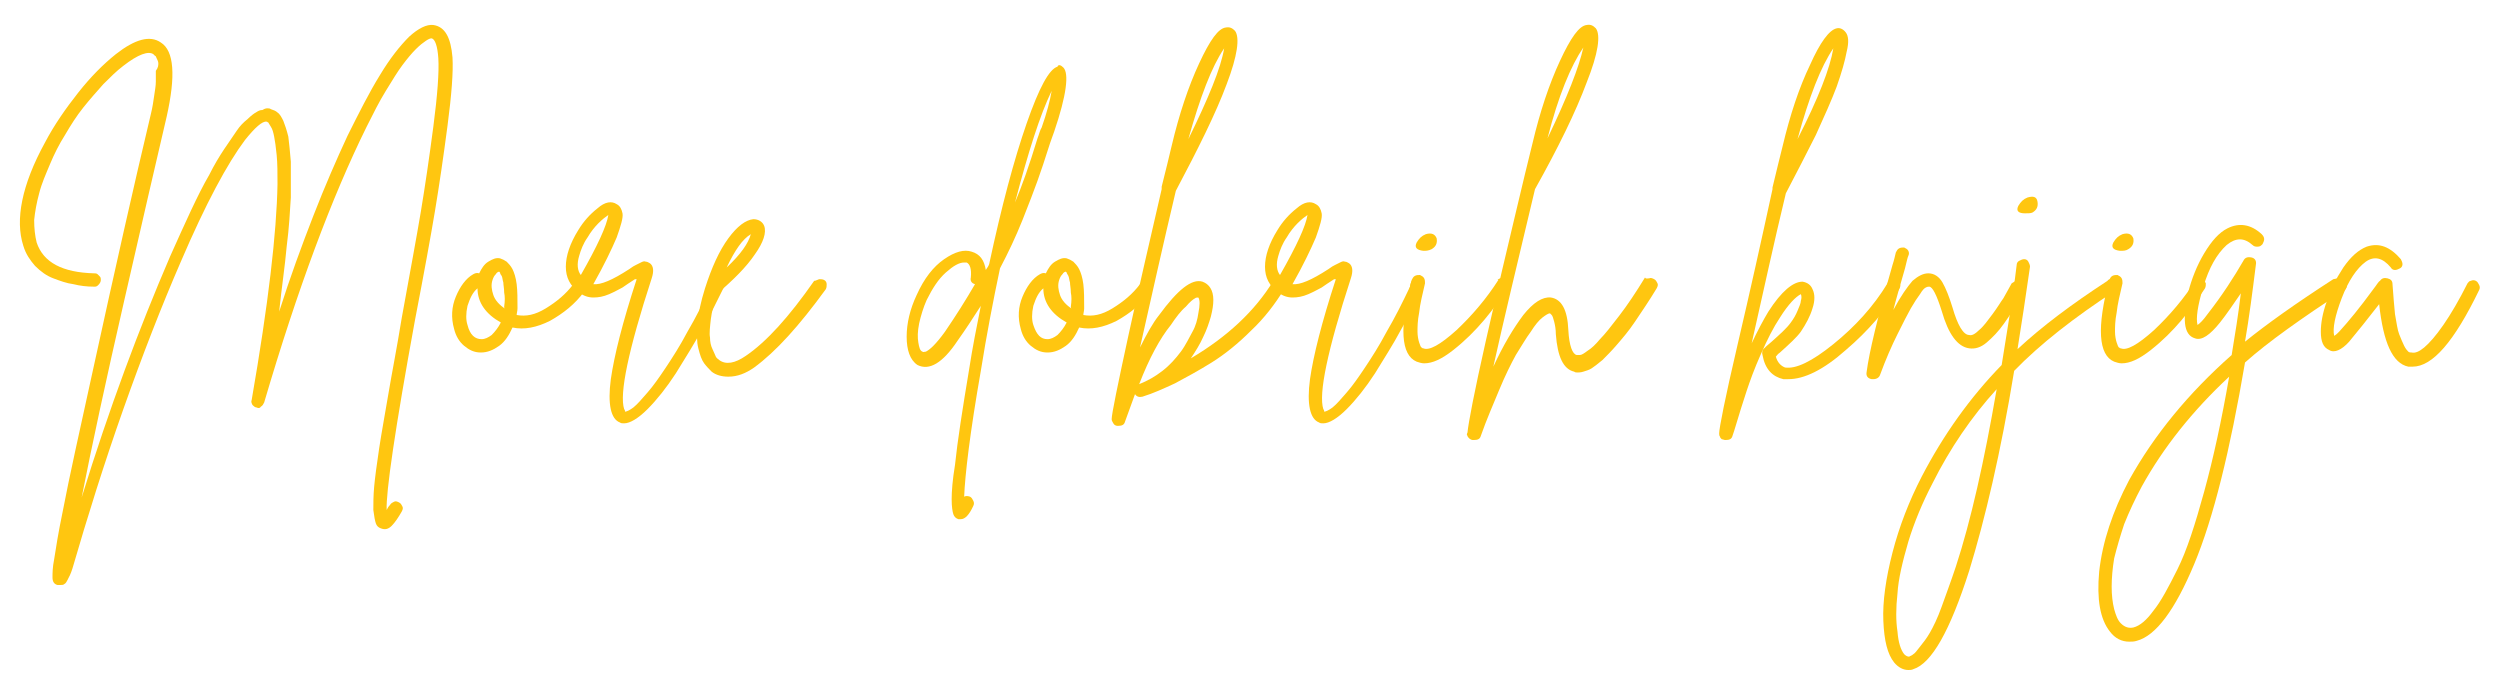
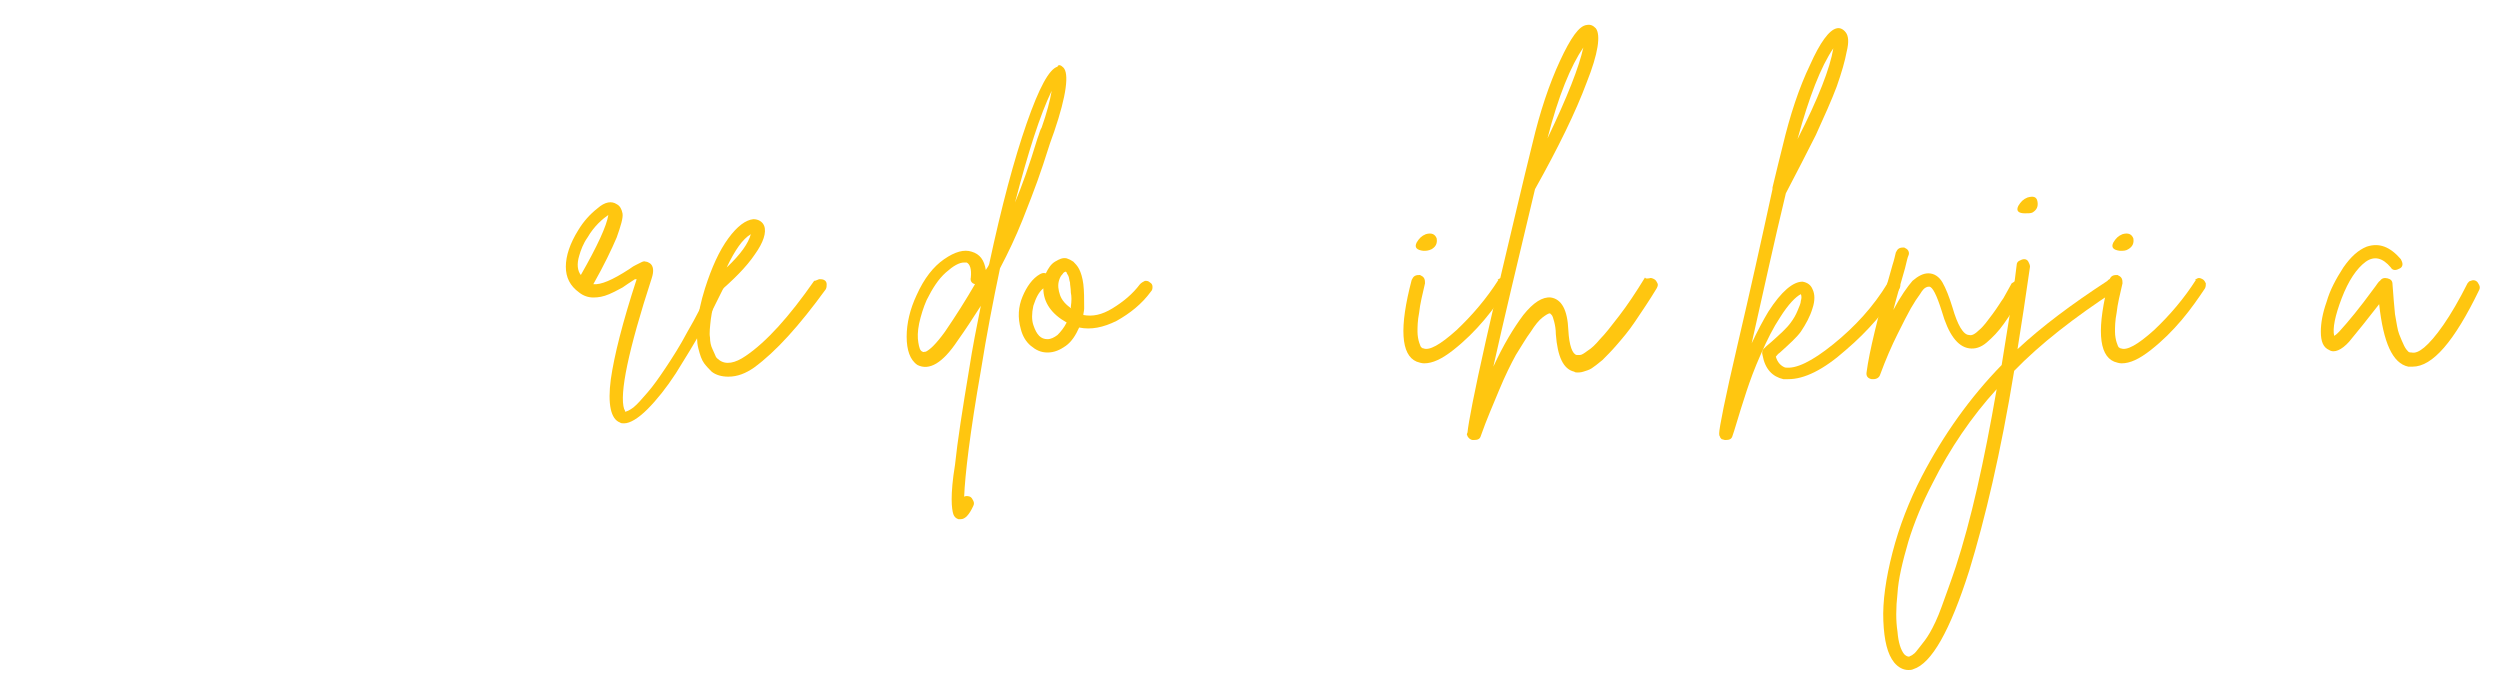
<svg xmlns="http://www.w3.org/2000/svg" version="1.1" id="Layer_1" x="0px" y="0px" width="300px" height="83.4px" viewBox="0 0 300 83.4" style="enable-background:new 0 0 300 83.4;" xml:space="preserve">
  <style type="text/css">
	.st0{fill:#FFC610;}
</style>
  <g>
-     <path class="st0" d="M54.3,6.9c0.1,1.7-0.1,4.4-0.6,8.2c-0.5,3.8-1,7.2-1.5,10.2c-0.5,3-1.3,7.4-2.4,13.1   c-2.4,13.1-3.5,20.7-3.4,22.8c0.1-0.2,0.2-0.4,0.4-0.6c0.1-0.2,0.3-0.3,0.5-0.4c0.2-0.1,0.4,0,0.6,0.1c0.2,0.1,0.3,0.3,0.4,0.5   c0.1,0.2,0,0.4-0.1,0.6c-0.4,0.7-0.8,1.3-1.2,1.7c-0.4,0.4-0.8,0.5-1.3,0.3c-0.3-0.1-0.5-0.3-0.6-0.6s-0.2-0.8-0.3-1.6   c0-0.8,0-1.7,0.1-2.8c0.1-1.1,0.3-2.6,0.6-4.6c0.3-2,0.7-4.1,1.1-6.5c0.4-2.4,1-5.4,1.6-9.1c1-5.5,1.8-9.8,2.3-12.8   c0.5-3,1-6.4,1.5-10.2c0.5-3.8,0.7-6.6,0.6-8.2c-0.1-1.5-0.4-2.3-0.8-2.4h0c-0.2,0-0.4,0.1-0.7,0.3c-0.3,0.2-0.7,0.5-1.2,1   c-0.5,0.5-1,1.1-1.6,1.9c-0.6,0.8-1.2,1.8-2,3.1c-0.8,1.3-1.5,2.7-2.3,4.3c-4.2,8.5-8.3,19.5-12.3,33.1c-0.1,0.2-0.2,0.4-0.4,0.5   C31.2,49,31,49,30.8,48.9c-0.2,0-0.4-0.2-0.5-0.3c-0.1-0.2-0.2-0.4-0.1-0.6c2-11.5,3-20.1,3.1-25.9c0-1.3,0-2.5-0.1-3.5   c-0.1-1-0.2-1.7-0.3-2.2c-0.1-0.5-0.2-0.9-0.4-1.2c-0.2-0.3-0.3-0.5-0.3-0.5c-0.1,0-0.1-0.1-0.2-0.1c-0.5-0.1-1.4,0.7-2.6,2.2   c-2.1,2.8-4.7,7.6-7.7,14.6c-2.3,5.3-4.6,11.2-6.9,17.7c-2.3,6.5-4.3,12.9-6.1,19.1v0c-0.1,0.3-0.2,0.6-0.3,0.8   c-0.1,0.2-0.2,0.4-0.3,0.6c-0.1,0.2-0.2,0.4-0.4,0.5c-0.1,0.1-0.3,0.1-0.5,0.1c-0.1,0-0.2,0-0.3,0c-0.4-0.1-0.6-0.4-0.6-0.9   c0-0.5,0-1.2,0.2-2.2c0.2-1.3,0.5-3.2,1-5.6c0.8-4.2,2.1-10,3.7-17.3c2.6-11.9,4.9-22.1,6.9-30.5c0.2-0.8,0.3-1.5,0.4-2.2   c0.1-0.7,0.2-1.2,0.2-1.7c0-0.5,0-0.9,0-1.3C19,8.1,19,7.8,19,7.6c0-0.2-0.1-0.4-0.2-0.6c-0.1-0.2-0.1-0.3-0.2-0.3   c-0.1-0.1-0.1-0.1-0.2-0.2c-0.6-0.4-1.8,0-3.6,1.4c-0.8,0.6-1.6,1.4-2.4,2.2c-0.8,0.9-1.6,1.8-2.4,2.8c-0.8,1-1.5,2.1-2.2,3.3   c-0.7,1.1-1.3,2.3-1.8,3.5c-0.5,1.2-1,2.3-1.3,3.5c-0.3,1.1-0.5,2.2-0.6,3.2c0,1,0.1,1.9,0.3,2.7c0.8,2.4,3.1,3.6,6.9,3.7   c0.1,0,0.3,0,0.4,0.1c0.1,0.1,0.2,0.2,0.3,0.3c0.1,0.1,0.1,0.3,0.1,0.4c0,0.2-0.1,0.4-0.3,0.6c-0.2,0.2-0.3,0.2-0.5,0.2h0   c-0.9,0-1.7-0.1-2.5-0.3c-0.8-0.1-1.6-0.4-2.4-0.7c-0.8-0.3-1.5-0.8-2.2-1.5c-0.6-0.7-1.1-1.4-1.4-2.4c-1-3.1-0.2-7.3,2.6-12.4   c1.1-2.1,2.5-4.1,4-6c1.5-1.9,3-3.4,4.5-4.6c2.3-1.8,4.1-2.3,5.4-1.4c1.6,1,1.8,4,0.7,8.9c-1.2,5.1-2.9,12.5-5.1,22.1   c-2.2,9.6-3.9,17.5-5.1,23.6c3.3-10.7,6.9-20.3,10.6-28.9c0.9-2,1.7-3.8,2.5-5.5c0.8-1.7,1.5-3.1,2.2-4.3c0.6-1.2,1.2-2.2,1.8-3.1   c0.6-0.9,1.1-1.6,1.5-2.2c0.4-0.6,0.8-1,1.3-1.4c0.4-0.4,0.8-0.7,1-0.8c0.3-0.2,0.5-0.3,0.8-0.3C31.8,13,32,13,32.1,13   c0.1,0,0.3,0,0.4,0.1c0.3,0.1,0.6,0.2,0.8,0.4c0.3,0.2,0.5,0.6,0.7,1c0.2,0.5,0.4,1.1,0.6,1.9c0.1,0.8,0.2,1.8,0.3,3   c0,1.3,0,2.7,0,4.3c-0.1,1.6-0.2,3.6-0.5,5.9c-0.2,2.3-0.6,4.9-0.9,7.8c1.3-4.1,2.7-7.9,4.1-11.5c1.4-3.6,2.8-6.8,4.1-9.6   c1.4-2.8,2.6-5.2,3.9-7.3c1.2-2,2.4-3.5,3.5-4.6c1.1-1,2.1-1.5,2.9-1.4C53.4,3.2,54.1,4.5,54.3,6.9z" />
-     <path class="st0" d="M69.4,33.7c0.2,0,0.4,0,0.6,0.2c0.2,0.1,0.3,0.3,0.3,0.5c0,0.2,0,0.4-0.2,0.6c-1.1,1.5-2.5,2.6-4.1,3.5   c-1.6,0.8-3.1,1.1-4.5,0.8c-0.4,0.9-0.9,1.7-1.6,2.2c-0.7,0.5-1.4,0.8-2.2,0.8h0c-0.8,0-1.4-0.3-2-0.8c-0.6-0.5-1-1.2-1.2-2   c-0.4-1.4-0.3-2.7,0.2-3.9c0.5-1.2,1.2-2.2,2.1-2.7c0.2-0.1,0.4-0.2,0.7-0.1c0.3-0.6,0.6-1.1,1.1-1.4c0.5-0.3,0.9-0.5,1.4-0.4   c0.3,0.1,0.5,0.2,0.8,0.4c0.2,0.2,0.5,0.5,0.7,0.9c0.2,0.4,0.4,1,0.5,1.8c0.1,0.8,0.1,1.8,0.1,2.9c0,0.3-0.1,0.6-0.1,0.8   c1.1,0.2,2.2,0,3.5-0.8c1.3-0.8,2.4-1.7,3.3-2.9C69,33.9,69.2,33.8,69.4,33.7z M57.8,40.7c0.4,0,0.8-0.2,1.2-0.5   c0.4-0.4,0.8-0.9,1.1-1.5c-1.8-1-2.8-2.4-2.8-4.1c-0.6,0.5-0.9,1.2-1.2,2.1c-0.2,0.9-0.2,1.7,0,2.3C56.4,40.2,57,40.7,57.8,40.7z    M60.5,36.8c0.1-0.7,0.1-1.2,0-1.7c0-0.5-0.1-0.9-0.1-1.2c-0.1-0.3-0.1-0.6-0.2-0.8C60.1,33,60,32.8,60,32.7   c-0.1-0.1-0.1-0.1-0.1-0.1h0c-0.1,0-0.3,0.1-0.4,0.3c-0.2,0.2-0.3,0.4-0.4,0.7c-0.2,0.6-0.1,1.2,0.1,1.8c0.2,0.6,0.7,1.2,1.5,1.7   C60.5,37,60.5,36.9,60.5,36.8z" />
    <path class="st0" d="M85.8,33.5c0.2-0.1,0.4-0.1,0.6,0c0.2,0.1,0.3,0.3,0.4,0.5c0.1,0.2,0.1,0.4,0,0.6c-0.8,1.6-1.6,3.3-2.6,5   c-0.9,1.7-2,3.4-3.1,5.2c-1.1,1.7-2.3,3.2-3.4,4.3c-1.1,1.1-2.1,1.7-2.8,1.7c-0.2,0-0.4,0-0.5-0.1c-1.1-0.4-1.5-2.2-1.1-5.2   c0.4-2.8,1.4-6.8,3.1-12c0,0,0,0-0.1,0c0,0,0,0-0.1,0c-0.6,0.4-1.1,0.7-1.5,1c-0.4,0.2-0.9,0.5-1.6,0.8c-0.7,0.3-1.3,0.4-1.9,0.4   c-0.6,0-1.2-0.2-1.7-0.6c-1.1-0.8-1.6-1.8-1.6-3.1c0-1.3,0.5-2.8,1.5-4.4c0.6-1,1.4-1.9,2.3-2.6c0.9-0.8,1.7-0.9,2.3-0.5   c0.4,0.2,0.6,0.6,0.7,1.1c0.1,0.5-0.2,1.5-0.7,2.9c-0.6,1.4-1.5,3.3-2.8,5.6c0.9,0.1,2.3-0.5,4.3-1.8c0.4-0.3,0.6-0.4,0.8-0.5   c0.2-0.1,0.4-0.2,0.6-0.3c0.2-0.1,0.4-0.2,0.6-0.1c0.2,0,0.3,0.1,0.5,0.2c0.4,0.3,0.5,0.9,0.2,1.8c-2.8,8.6-3.9,13.9-3.3,15.7   c0.1,0.1,0.1,0.2,0.1,0.3c0.2,0,0.6-0.2,1-0.5c0.5-0.4,1-1,1.7-1.8c0.7-0.8,1.4-1.8,2.2-3c0.8-1.2,1.7-2.6,2.6-4.3   c1-1.7,1.9-3.5,2.8-5.4C85.4,33.7,85.6,33.6,85.8,33.5z M69.5,30.7c-0.3,1-0.2,1.8,0.2,2.3c2-3.5,3.1-5.9,3.3-7.2   c-0.3,0.2-0.7,0.5-1.2,1c-0.4,0.4-0.9,1-1.3,1.7C70,29.2,69.7,30,69.5,30.7z" />
    <path class="st0" d="M98.3,33.5c0.2,0,0.4,0,0.6,0.1c0.2,0.1,0.3,0.3,0.3,0.5c0,0.2,0,0.4-0.1,0.6c-3.2,4.4-6,7.5-8.6,9.4   c-1,0.7-2,1.1-3.1,1.1c-0.8,0-1.5-0.2-2-0.6c-0.3-0.3-0.6-0.6-0.9-1c-0.3-0.4-0.5-1-0.7-1.8c-0.2-0.8-0.2-1.7-0.1-3   c0.1-1.2,0.4-2.6,0.9-4.2v0c0.8-2.5,1.7-4.5,2.8-6c1.1-1.5,2.1-2.2,3-2.3c0.6,0,1.1,0.3,1.3,0.8c0.3,0.8-0.1,2-1.1,3.4   c-1,1.5-2.6,3.1-4.6,4.8c-0.3,1.1-0.6,2.1-0.7,3c-0.1,0.9-0.2,1.7-0.1,2.2c0,0.5,0.1,1,0.3,1.4c0.2,0.4,0.3,0.7,0.4,0.9   c0.1,0.2,0.3,0.3,0.4,0.4c0.8,0.6,1.9,0.4,3.2-0.5c2.5-1.7,5.2-4.7,8.2-9C97.9,33.7,98,33.6,98.3,33.5z M90.1,28.1   c-1,0.6-1.9,1.9-2.9,4C88.9,30.5,89.8,29.2,90.1,28.1z" />
    <path class="st0" d="M127.6,8.1c0.7,0.7,0.4,3.3-1.1,7.7c-0.1,0.3-0.3,0.8-0.5,1.4c-0.6,1.9-1.1,3.4-1.5,4.5   c-0.4,1.1-1,2.7-1.8,4.7c-0.8,2-1.7,3.9-2.7,5.8c-0.8,3.8-1.6,7.9-2.3,12.3c-1.3,7.4-1.9,12.5-2,15.1c0.2-0.1,0.4-0.1,0.7,0   c0.2,0.1,0.3,0.3,0.4,0.5c0.1,0.2,0.1,0.4,0,0.6c-0.5,1.1-1,1.6-1.5,1.6c-0.1,0-0.2,0-0.3,0c-0.3-0.1-0.5-0.3-0.6-0.6   c-0.1-0.3-0.2-0.9-0.2-1.8c0-0.9,0.1-2.3,0.4-4.1c0.3-2.9,0.9-6.7,1.7-11.5c0.4-2.6,0.9-5.1,1.4-7.6c-0.9,1.4-1.8,2.8-2.8,4.2   c-1.8,2.7-3.4,3.6-4.8,2.9c-0.9-0.6-1.3-1.8-1.3-3.4c0-1.6,0.4-3.3,1.2-5c0.9-2,2-3.4,3.3-4.3c1.3-0.9,2.4-1.2,3.3-0.9   c1,0.3,1.5,1,1.7,2.2c0.1-0.2,0.3-0.4,0.4-0.7c1.5-7,3-12.6,4.5-16.9c1.5-4.3,2.7-6.5,3.7-6.8C127,7.7,127.3,7.8,127.6,8.1z    M113.4,39.8c1.3-1.9,2.5-3.8,3.6-5.7c-0.4-0.1-0.6-0.4-0.5-0.8c0.1-1-0.1-1.6-0.5-1.8c-0.1,0-0.1,0-0.3,0c-0.6,0-1.3,0.4-2.2,1.2   c-0.9,0.8-1.6,1.9-2.3,3.3c-0.4,0.9-0.7,1.9-0.9,2.8c-0.2,1-0.2,1.7-0.1,2.3c0.1,0.6,0.2,1,0.5,1.1c0.1,0.1,0.2,0,0.4,0   c0.2-0.1,0.5-0.3,0.9-0.7C112.4,41.1,112.9,40.5,113.4,39.8z M125,15.3c0.6-1.7,1-3.2,1.2-4.4c-1.4,2.9-2.8,7.3-4.4,13.4   c0.8-1.9,1.7-4.4,2.7-7.7C124.7,16.1,124.8,15.6,125,15.3z" />
    <path class="st0" d="M137.4,33.7c0.2,0,0.4,0,0.6,0.2c0.2,0.1,0.3,0.3,0.3,0.5c0,0.2,0,0.4-0.2,0.6c-1.1,1.5-2.5,2.6-4.1,3.5   c-1.6,0.8-3.1,1.1-4.5,0.8c-0.4,0.9-0.9,1.7-1.6,2.2c-0.7,0.5-1.4,0.8-2.2,0.8h0c-0.8,0-1.4-0.3-2-0.8c-0.6-0.5-1-1.2-1.2-2   c-0.4-1.4-0.3-2.7,0.2-3.9c0.5-1.2,1.2-2.2,2.1-2.7c0.2-0.1,0.4-0.2,0.7-0.1c0.3-0.6,0.6-1.1,1.1-1.4c0.5-0.3,0.9-0.5,1.4-0.4   c0.3,0.1,0.5,0.2,0.8,0.4c0.2,0.2,0.5,0.5,0.7,0.9c0.2,0.4,0.4,1,0.5,1.8c0.1,0.8,0.1,1.8,0.1,2.9c0,0.3-0.1,0.6-0.1,0.8   c1.1,0.2,2.2,0,3.5-0.8c1.3-0.8,2.4-1.7,3.3-2.9C137,33.9,137.2,33.8,137.4,33.7z M125.7,40.7c0.4,0,0.8-0.2,1.2-0.5   c0.4-0.4,0.8-0.9,1.1-1.5c-1.8-1-2.8-2.4-2.8-4.1c-0.6,0.5-0.9,1.2-1.2,2.1c-0.2,0.9-0.2,1.7,0,2.3   C124.4,40.2,124.9,40.7,125.7,40.7z M128.5,36.8c0.1-0.7,0.1-1.2,0-1.7c0-0.5-0.1-0.9-0.1-1.2c-0.1-0.3-0.1-0.6-0.2-0.8   c-0.1-0.2-0.2-0.3-0.2-0.4c-0.1-0.1-0.1-0.1-0.1-0.1h0c-0.1,0-0.3,0.1-0.4,0.3c-0.2,0.2-0.3,0.4-0.4,0.7c-0.2,0.6-0.1,1.2,0.1,1.8   c0.2,0.6,0.7,1.2,1.5,1.7C128.5,37,128.5,36.9,128.5,36.8z" />
-     <path class="st0" d="M153.2,33.5c0.2,0,0.4,0,0.6,0.1s0.3,0.3,0.4,0.5c0.1,0.2,0,0.4-0.1,0.6c-1.1,1.8-2.4,3.5-4,5   c-1.5,1.5-3.1,2.8-4.7,3.8c-1.6,1-3.1,1.8-4.4,2.5c-1.3,0.6-2.6,1.2-3.9,1.6c-0.4,0.1-0.7,0-0.9-0.3c-0.4,1.1-0.8,2.2-1.2,3.3   c-0.1,0.4-0.4,0.5-0.8,0.5c0,0-0.1,0-0.1,0c-0.2,0-0.4-0.1-0.5-0.3c-0.1-0.2-0.2-0.3-0.2-0.5c0-0.6,0.7-4,2-10   c1.3-6,2.7-11.9,4-17.6c0-0.1,0-0.2,0-0.3c0.5-2,0.9-3.6,1.2-4.9c0.9-3.8,2-7.1,3.3-9.9s2.3-4.2,3.2-4.3c0.5-0.1,0.8,0.1,1.1,0.4   c0.6,0.8,0.3,3-1,6.4c-1.3,3.5-3.4,7.7-6.1,12.8c-1.5,6.3-2.9,12.6-4.3,18.8c0.8-1.6,1.5-2.9,2.3-3.9c2.2-3,3.9-4.4,5.2-4   c0.8,0.3,1.3,1,1.3,2.2c0,0.6-0.1,1.2-0.3,2c-0.2,0.7-0.5,1.6-0.9,2.4c-0.4,0.9-0.9,1.7-1.5,2.6c4.4-2.6,7.7-5.7,9.9-9.3   C152.9,33.7,153,33.6,153.2,33.5z M136.7,46.1c1-0.4,1.9-0.9,2.8-1.6c0.9-0.7,1.6-1.5,2.2-2.3c0.6-0.8,1-1.7,1.4-2.4   s0.6-1.5,0.7-2.2c0.2-1,0.2-1.6,0-1.9c-0.1,0-0.3,0-0.4,0.1c-0.2,0.1-0.6,0.4-1.1,1c-0.6,0.5-1.2,1.3-1.8,2.2   C139.2,40.6,137.9,43,136.7,46.1z M146.9,5.8c-1.5,2.2-2.9,5.9-4.3,10.9C145,11.8,146.5,8.2,146.9,5.8z" />
-     <path class="st0" d="M169.7,33.5c0.2-0.1,0.4-0.1,0.6,0c0.2,0.1,0.3,0.3,0.4,0.5c0.1,0.2,0.1,0.4,0,0.6c-0.8,1.6-1.6,3.3-2.6,5   c-0.9,1.7-2,3.4-3.1,5.2c-1.1,1.7-2.3,3.2-3.4,4.3c-1.1,1.1-2.1,1.7-2.8,1.7c-0.2,0-0.4,0-0.5-0.1c-1.1-0.4-1.5-2.2-1.1-5.2   c0.4-2.8,1.4-6.8,3.1-12c0,0,0,0-0.1,0c0,0,0,0-0.1,0c-0.6,0.4-1.1,0.7-1.5,1c-0.4,0.2-0.9,0.5-1.6,0.8c-0.7,0.3-1.3,0.4-1.9,0.4   c-0.6,0-1.2-0.2-1.7-0.6c-1.1-0.8-1.6-1.8-1.6-3.1c0-1.3,0.5-2.8,1.5-4.4c0.6-1,1.4-1.9,2.3-2.6c0.9-0.8,1.7-0.9,2.3-0.5   c0.4,0.2,0.6,0.6,0.7,1.1c0.1,0.5-0.2,1.5-0.7,2.9c-0.6,1.4-1.5,3.3-2.8,5.6c0.9,0.1,2.3-0.5,4.3-1.8c0.4-0.3,0.6-0.4,0.8-0.5   c0.2-0.1,0.4-0.2,0.6-0.3c0.2-0.1,0.4-0.2,0.6-0.1c0.2,0,0.3,0.1,0.5,0.2c0.4,0.3,0.5,0.9,0.2,1.8c-2.8,8.6-3.9,13.9-3.3,15.7   c0.1,0.1,0.1,0.2,0.1,0.3c0.2,0,0.6-0.2,1-0.5c0.5-0.4,1-1,1.7-1.8c0.7-0.8,1.4-1.8,2.2-3c0.8-1.2,1.7-2.6,2.6-4.3   c1-1.7,1.9-3.5,2.8-5.4C169.3,33.7,169.5,33.6,169.7,33.5z M153.4,30.7c-0.3,1-0.2,1.8,0.2,2.3c2-3.5,3.1-5.9,3.3-7.2   c-0.3,0.2-0.7,0.5-1.2,1c-0.4,0.4-0.9,1-1.3,1.7C153.9,29.2,153.6,30,153.4,30.7z" />
    <path class="st0" d="M180,33.4c0.2-0.1,0.4,0,0.6,0.1c0.2,0.1,0.3,0.3,0.4,0.5c0,0.2,0,0.4-0.1,0.6c-0.8,1.2-1.7,2.5-2.8,3.8   c-1.1,1.3-2.3,2.5-3.7,3.6c-1.4,1.1-2.5,1.6-3.5,1.6c-0.3,0-0.6-0.1-0.9-0.2c-1.9-0.8-2.1-4.1-0.6-9.8c0.1-0.2,0.2-0.4,0.4-0.5   c0.2-0.1,0.4-0.1,0.6-0.1c0.2,0.1,0.4,0.2,0.5,0.4c0.1,0.2,0.1,0.4,0.1,0.6c-0.3,1.3-0.6,2.5-0.7,3.5c-0.2,1-0.2,1.8-0.2,2.3   c0,0.5,0.1,1,0.2,1.3c0.1,0.3,0.2,0.6,0.3,0.6c0.1,0.1,0.1,0.1,0.2,0.1c0.7,0.3,2-0.4,4-2.2c1.9-1.8,3.6-3.8,5-6   C179.6,33.6,179.8,33.5,180,33.4z M170.8,30.1c-0.8-0.1-1.1-0.4-0.8-1c0.3-0.5,0.6-0.8,1.1-1c0.7-0.2,1.1,0,1.3,0.5   c0.1,0.6-0.1,1-0.6,1.3C171.4,30.1,171.1,30.1,170.8,30.1z" />
    <path class="st0" d="M197.9,33.4c0.2-0.1,0.4,0,0.6,0.1c0.2,0.1,0.3,0.3,0.4,0.5c0.1,0.2,0,0.4-0.1,0.6c-0.9,1.5-1.8,2.8-2.6,4   c-0.8,1.2-1.6,2.1-2.2,2.8c-0.6,0.7-1.2,1.3-1.7,1.8c-0.6,0.5-1,0.8-1.3,1c-0.3,0.2-0.7,0.3-1,0.4c-0.3,0.1-0.6,0.1-0.7,0.1   c-0.1,0-0.3,0-0.4-0.1c-1.3-0.3-2-1.8-2.2-4.5c0-0.6-0.1-1.1-0.2-1.5c-0.1-0.4-0.2-0.7-0.3-0.8c-0.1-0.1-0.2-0.2-0.2-0.2h0   c-0.2,0-0.5,0.2-0.9,0.5c-0.4,0.3-0.9,0.9-1.4,1.7c-0.6,0.8-1.1,1.7-1.8,2.8c-0.6,1.1-1.3,2.5-2,4.2c-0.7,1.7-1.5,3.5-2.2,5.5   c-0.1,0.4-0.4,0.5-0.8,0.5c-0.1,0-0.1,0-0.2,0c-0.1,0-0.3-0.1-0.4-0.2c-0.1-0.1-0.2-0.2-0.2-0.3c-0.1-0.1-0.1-0.2,0-0.4   c0.1-1.1,0.8-4.8,2.2-11c1.4-6.2,2.6-11.2,3.5-15c0.9-3.8,1.6-6.7,2.1-8.7c0.9-3.8,2-7.1,3.3-9.9s2.3-4.2,3.2-4.3   c0.5-0.1,0.8,0.1,1.1,0.4c0.6,0.8,0.3,3-1.1,6.5c-1.3,3.5-3.4,7.8-6.2,12.8c-2.1,8.8-3.8,15.9-5,21.3c1.2-2.6,2.4-4.6,3.6-6.2   c1.2-1.5,2.3-2.2,3.3-2.1c1.3,0.2,2,1.5,2.1,3.9c0.1,1.9,0.5,2.9,1,3c0.1,0,0.2,0,0.4,0c0.2,0,0.5-0.2,0.9-0.5   c0.5-0.3,1-0.8,1.5-1.4c0.6-0.6,1.3-1.5,2.3-2.8c1-1.3,2-2.8,3.1-4.6C197.5,33.5,197.7,33.4,197.9,33.4z M190,5.7   c-1.5,2.2-3,5.8-4.3,10.9C188.1,11.6,189.5,8,190,5.7z" />
    <path class="st0" d="M227,33.5c0.2,0,0.4,0,0.6,0.1c0.2,0.1,0.3,0.3,0.4,0.5c0.1,0.2,0,0.4-0.1,0.6c-1.6,2.5-3.7,5-6.4,7.3   c-2.7,2.4-5,3.5-6.9,3.5c-0.2,0-0.4,0-0.6,0c-1.3-0.3-2.2-1.2-2.5-2.9c-0.1-0.3,0-0.5,0.1-0.7c0.2-0.2,0.5-0.5,1-0.9   c1-0.9,1.8-1.6,2.3-2.3c0.3-0.4,0.6-0.9,0.8-1.4c0.2-0.5,0.4-0.9,0.4-1.2c0.1-0.3,0.1-0.6,0-0.8c-0.6,0.3-1.5,1.2-2.5,2.8   c-0.8,1.2-1.5,2.6-2.3,4.4s-1.3,3.2-1.7,4.4c-0.4,1.2-0.9,2.8-1.5,4.8l-0.2,0.6c-0.1,0.4-0.4,0.5-0.8,0.5c-0.1,0-0.1,0-0.1,0   c-0.1,0-0.3-0.1-0.4-0.1c-0.1-0.1-0.2-0.2-0.2-0.3c-0.1-0.1-0.1-0.3-0.1-0.4c0-0.6,0.7-4.2,2.2-10.6s2.9-12.7,4.2-18.7   c0-0.1,0-0.1,0-0.2c0.5-2.1,0.9-3.7,1.2-4.9c0.9-3.8,2-7.1,3.3-9.8c1.2-2.7,2.3-4.2,3.2-4.4c0.4-0.1,0.8,0.1,1.1,0.5   c0.3,0.4,0.4,1.1,0.1,2.3c-0.2,1.1-0.6,2.5-1.2,4.2c-0.6,1.6-1.5,3.6-2.5,5.8c-1.1,2.2-2.3,4.5-3.6,7c-1.4,5.8-2.7,11.8-4.1,18   c0.7-1.5,1.4-2.8,2-3.8c1.6-2.5,3-3.6,4.1-3.6c0.6,0.1,1,0.4,1.2,0.9c0.3,0.6,0.3,1.4,0,2.3c-0.3,1-0.8,1.9-1.4,2.8   c-0.5,0.7-1.4,1.5-2.5,2.5c-0.3,0.2-0.4,0.4-0.5,0.5c0.2,0.7,0.6,1.1,1.1,1.3c1.3,0.2,3.2-0.7,5.8-2.8c2.6-2.1,4.8-4.5,6.5-7.3   C226.6,33.7,226.8,33.5,227,33.5z M220,5.8c-1.5,2.2-2.9,5.8-4.3,10.9C218.2,11.8,219.6,8.2,220,5.8z" />
    <path class="st0" d="M242.1,33.6c0.2-0.1,0.4,0,0.6,0.1c0.2,0.1,0.3,0.3,0.4,0.5c0.1,0.2,0,0.4-0.1,0.6c-0.9,1.7-1.8,3-2.5,4   c-0.7,1-1.4,1.7-2.1,2.3c-0.7,0.6-1.4,0.8-2.1,0.7c-1.4-0.2-2.5-1.7-3.3-4.5c-0.6-1.9-1.1-2.9-1.5-2.9c-0.1,0-0.2,0-0.4,0.1   c-0.2,0.1-0.4,0.3-0.7,0.8c-0.3,0.4-0.7,1-1.1,1.7c-0.4,0.7-0.9,1.7-1.6,3.1c-0.7,1.4-1.4,3-2.1,4.9c-0.1,0.3-0.4,0.5-0.8,0.5   c-0.1,0-0.1,0-0.2,0c-0.5-0.1-0.7-0.4-0.6-0.9c0.3-2.3,1.3-6.5,3.1-12.8c0.2-0.6,0.3-1.1,0.4-1.5c0.1-0.2,0.2-0.4,0.4-0.5   c0.2-0.1,0.4-0.1,0.6-0.1c0.2,0.1,0.4,0.2,0.5,0.4c0.1,0.2,0.1,0.4,0,0.6c-0.1,0.2-0.2,0.7-0.4,1.5c-0.6,2.1-1.1,3.8-1.4,5   c0.9-1.7,1.7-2.8,2.3-3.5c0.7-0.6,1.3-0.9,1.9-0.9c0.7,0,1.3,0.4,1.7,1.1c0.4,0.7,0.8,1.7,1.2,3c0.6,2.1,1.3,3.3,2,3.3   c0.3,0.1,0.7-0.1,1.2-0.6c0.5-0.4,1-1.1,1.6-1.9c0.6-0.8,1-1.5,1.3-1.9c0.3-0.5,0.6-1.1,1-1.8C241.7,33.8,241.9,33.7,242.1,33.6z" />
    <path class="st0" d="M253.5,33.5c0.2,0,0.4,0.2,0.5,0.3c0.1,0.2,0.2,0.4,0.1,0.6c-0.1,0.2-0.2,0.4-0.3,0.5c-4.9,3.2-9,6.4-12.1,9.6   c-1.6,9.8-3.5,17.8-5.4,24c-2.3,7.2-4.5,11.1-6.7,11.8c-0.2,0.1-0.4,0.1-0.6,0.1c-0.6,0-1.2-0.3-1.7-0.9c-0.8-1-1.2-2.6-1.3-5   c-0.1-2.3,0.3-5.1,1.1-8.2c0.8-3.1,2-6.2,3.5-9.1c2.6-5,5.8-9.5,9.6-13.4c0.6-3.8,1.3-7.8,1.8-12c0-0.2,0.1-0.4,0.3-0.5   c0.2-0.1,0.4-0.2,0.6-0.2c0.2,0,0.4,0.1,0.5,0.3c0.1,0.2,0.2,0.4,0.2,0.6c-0.5,3.5-1,6.8-1.5,9.9c2.9-2.7,6.5-5.4,10.8-8.2   C253,33.5,253.2,33.5,253.5,33.5z M234.7,68c1.8-5.5,3.4-12.6,4.9-21.3c-3,3.3-5.6,7.1-7.7,11.3c-1.2,2.3-2.2,4.7-2.9,7   c-0.7,2.4-1.2,4.5-1.3,6.2c-0.2,1.8-0.2,3.3,0,4.6c0.1,1.3,0.4,2.2,0.8,2.7c0.2,0.2,0.4,0.3,0.6,0.3c0.1-0.1,0.3-0.1,0.5-0.3   c0.2-0.1,0.4-0.4,0.8-0.9c0.4-0.5,0.8-1,1.2-1.7c0.4-0.7,0.9-1.7,1.4-3.1C233.5,71.4,234.1,69.8,234.7,68z M243,25.6   c-0.8,0-1.1-0.3-0.8-0.9c0.3-0.5,0.6-0.8,1.1-1c0.7-0.2,1.1-0.1,1.2,0.5c0.1,0.6-0.1,1-0.6,1.3C243.7,25.6,243.4,25.6,243,25.6z" />
    <path class="st0" d="M263.7,33.4c0.2-0.1,0.4,0,0.6,0.1c0.2,0.1,0.3,0.3,0.4,0.5c0,0.2,0,0.4-0.1,0.6c-0.8,1.2-1.7,2.5-2.8,3.8   c-1.1,1.3-2.3,2.5-3.7,3.6c-1.4,1.1-2.5,1.6-3.5,1.6c-0.3,0-0.6-0.1-0.9-0.2c-1.9-0.8-2.1-4.1-0.6-9.8c0.1-0.2,0.2-0.4,0.4-0.5   c0.2-0.1,0.4-0.1,0.6-0.1c0.2,0.1,0.4,0.2,0.5,0.4c0.1,0.2,0.1,0.4,0.1,0.6c-0.3,1.3-0.6,2.5-0.7,3.5c-0.2,1-0.2,1.8-0.2,2.3   c0,0.5,0.1,1,0.2,1.3c0.1,0.3,0.2,0.6,0.3,0.6c0.1,0.1,0.1,0.1,0.2,0.1c0.7,0.3,2-0.4,4-2.2c1.9-1.8,3.6-3.8,5-6   C263.3,33.6,263.5,33.5,263.7,33.4z M254.4,30.1c-0.8-0.1-1.1-0.4-0.8-1c0.3-0.5,0.6-0.8,1.1-1c0.7-0.2,1.1,0,1.3,0.5   c0.1,0.6-0.1,1-0.6,1.3C255.1,30.1,254.8,30.1,254.4,30.1z" />
-     <path class="st0" d="M281,33.4c0.2,0.1,0.4,0.2,0.5,0.4c0.1,0.2,0.2,0.4,0.1,0.6c0,0.2-0.2,0.4-0.4,0.5c-5,3.3-9,6.1-11.8,8.6   c-1.8,10.6-3.8,18.7-6.1,24.2c-2.3,5.5-4.6,8.6-6.9,9.2c-0.3,0.1-0.6,0.1-0.9,0.1c-0.9,0-1.7-0.4-2.3-1.2c-1.2-1.5-1.6-3.9-1.3-7.2   c0.4-3.6,1.6-7.2,3.6-11c3-5.4,7.1-10.4,12.3-15c0.4-2.4,0.8-4.9,1.1-7.4c-0.9,1.3-1.7,2.5-2.5,3.5c-1.2,1.5-2.2,2.2-3,1.9   c-0.7-0.2-1.1-0.8-1.2-1.8c-0.1-1,0.1-2.2,0.4-3.8c0.4-1.5,1-3.1,1.9-4.6c0.9-1.5,1.8-2.5,2.8-3c1.4-0.7,2.8-0.5,4.1,0.7   c0.2,0.2,0.3,0.4,0.3,0.6c0,0.2-0.1,0.4-0.2,0.6c-0.2,0.2-0.3,0.3-0.6,0.3c-0.2,0-0.4,0-0.6-0.2c-1-0.9-2-0.9-3.1,0   c-1.2,1.1-2.1,2.7-2.8,5c-0.7,2.3-0.9,3.8-0.7,4.6c0.3-0.2,0.7-0.6,1.2-1.3c1.8-2.3,3.2-4.5,4.3-6.4c0.2-0.4,0.5-0.5,1-0.4   c0.4,0.1,0.6,0.4,0.5,0.9c-0.4,3.2-0.8,6.3-1.3,9.2c2.6-2.1,6.1-4.6,10.6-7.5C280.6,33.4,280.8,33.3,281,33.4z M256,75.3   c0.8-0.2,1.6-0.9,2.4-2c0.9-1.1,1.8-2.8,2.9-5s2.1-5.3,3.2-9.3c1.1-4,2.1-8.6,3-13.8c-4.4,4.1-7.9,8.5-10.5,13.2   c-0.8,1.5-1.5,3-2.1,4.5c-0.5,1.5-0.9,2.9-1.2,4.1c-0.2,1.2-0.3,2.4-0.3,3.4s0.1,1.9,0.3,2.7c0.2,0.7,0.4,1.3,0.8,1.7   C255,75.3,255.5,75.4,256,75.3z" />
    <path class="st0" d="M296.5,33.7c0.2-0.1,0.4-0.1,0.6,0s0.3,0.3,0.4,0.5c0.1,0.2,0.1,0.4,0,0.6c-3,6.2-5.6,9.2-8,9.2   c-0.1,0-0.3,0-0.5,0c-1.9-0.4-3-2.9-3.5-7.5c-1.4,1.8-2.6,3.3-3.6,4.5c-0.9,1-1.8,1.4-2.4,1c-0.7-0.3-1-1-1-2.2   c0-1,0.2-2.2,0.7-3.6c0.4-1.4,1.1-2.7,2-4.1c0.9-1.3,1.8-2.1,2.8-2.5c1.5-0.5,2.8,0,4.1,1.5c0.1,0.2,0.2,0.4,0.2,0.6   c0,0.2-0.1,0.4-0.3,0.5c-0.2,0.1-0.4,0.2-0.6,0.2c-0.2,0-0.4-0.1-0.5-0.3c-1-1.2-2-1.4-3-0.7c-1.1,0.8-2.1,2.3-2.9,4.4   c-0.8,2.1-1.1,3.6-0.9,4.5c0.2-0.1,0.4-0.3,0.6-0.5c1.1-1.2,2.5-2.9,4.1-5.1c0.4-0.5,0.6-0.9,0.8-1c0.2-0.3,0.5-0.4,0.9-0.3   c0.4,0.1,0.6,0.3,0.6,0.7c0.1,1.4,0.2,2.6,0.3,3.6c0.2,1.1,0.3,1.9,0.5,2.4c0.2,0.5,0.4,1,0.6,1.4c0.2,0.4,0.4,0.6,0.5,0.7   c0.1,0.1,0.3,0.1,0.4,0.1c0.4,0.1,0.9-0.1,1.5-0.6c0.6-0.5,1.4-1.4,2.3-2.7c0.9-1.3,1.9-3,2.9-5C296.2,33.9,296.3,33.7,296.5,33.7z   " />
  </g>
</svg>